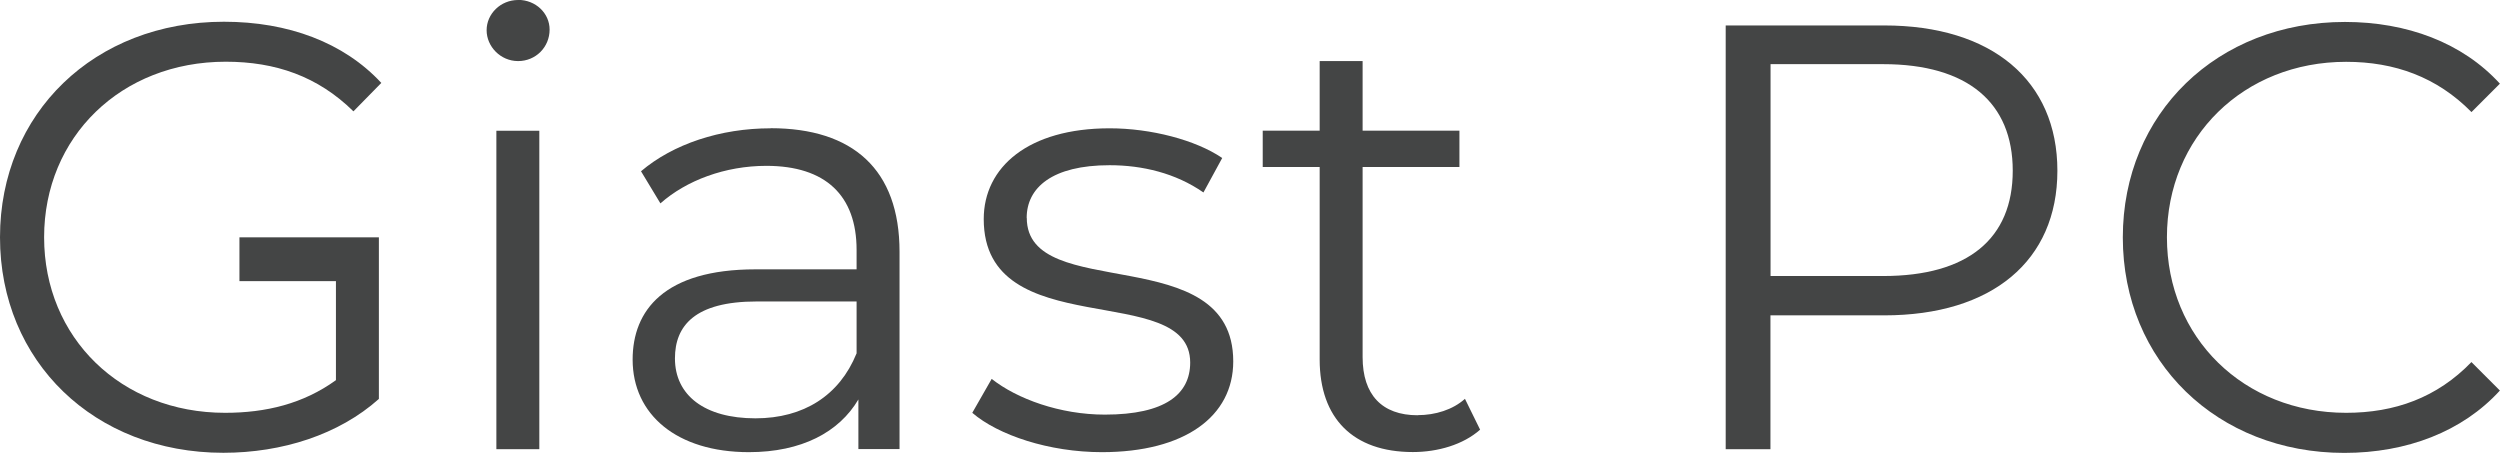
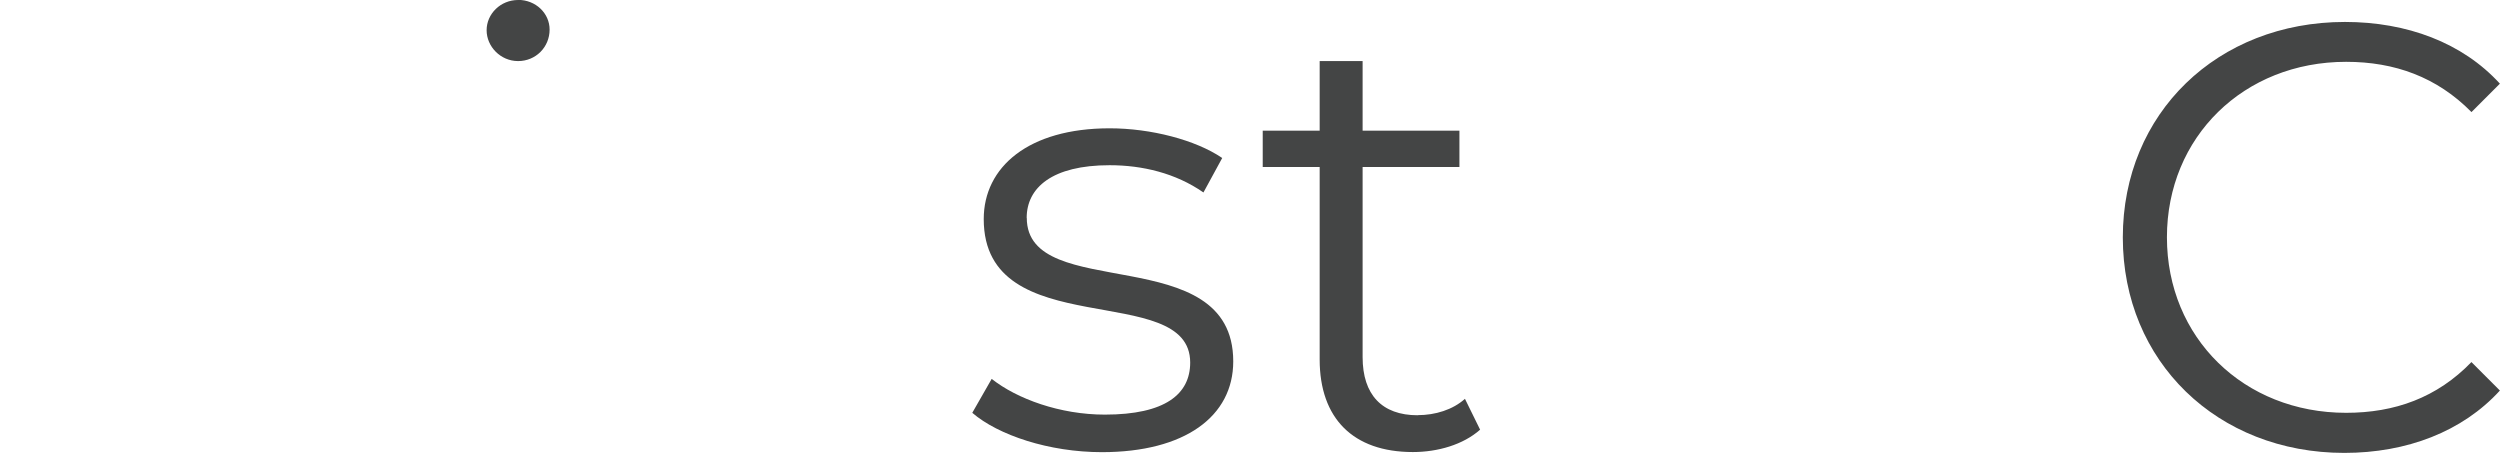
<svg xmlns="http://www.w3.org/2000/svg" id="Livello_2" data-name="Livello 2" viewBox="0 0 235.76 42.7">
  <defs>
    <style>
      .cls-1 {
        fill: #444545;
      }
    </style>
  </defs>
  <g id="Modalità_Isolamento" data-name="Modalità Isolamento">
    <g>
-       <path class="cls-1" d="M21.29,5.82c4.68,0,8.68,1.37,12.04,4.68l2.63-2.68c-3.54-3.82-8.79-5.77-14.84-5.77C8.9,2.05,0,10.67,0,22.38s8.9,20.32,21.06,20.32c5.54,0,10.9-1.71,14.67-5.08v-15.24h-4.05s-9.1,0-9.1,0v4.13h9.1v9.34c-3.08,2.23-6.62,3.08-10.45,3.08-9.82,0-17.07-7.08-17.07-16.55S11.42,5.82,21.29,5.82Z" />
      <path class="cls-1" d="M48.86,0c-1.66,0-2.97,1.31-2.97,2.85s1.31,2.91,2.97,2.91,2.97-1.31,2.97-2.97c0-1.54-1.31-2.8-2.97-2.8Z" />
-       <rect class="cls-1" x="46.81" y="12.33" width="4.05" height="30.03" />
-       <path class="cls-1" d="M72.67,12.1c-4.74,0-9.19,1.48-12.22,4.05l1.83,3.03c2.45-2.17,6.11-3.54,9.99-3.54,5.59,0,8.51,2.8,8.51,7.93v1.83h-9.53c-8.62,0-11.59,3.88-11.59,8.51,0,5.19,4.17,8.73,10.96,8.73,4.97,0,8.51-1.88,10.33-4.97v4.68h3.88v-18.61c0-7.76-4.4-11.65-12.16-11.65ZM80.77,33.34c-1.6,3.94-4.97,6.11-9.53,6.11-4.79,0-7.59-2.17-7.59-5.65,0-3.08,1.88-5.37,7.71-5.37h9.42v4.91Z" />
      <path class="cls-1" d="M96.82,20.55c0-2.85,2.4-4.97,7.82-4.97,3.08,0,6.22.74,8.85,2.57l1.77-3.25c-2.51-1.71-6.74-2.8-10.62-2.8-7.65,0-11.87,3.65-11.87,8.56,0,11.87,19.47,5.71,19.47,13.53,0,2.97-2.34,4.91-8.05,4.91-4.22,0-8.28-1.48-10.67-3.37l-1.83,3.2c2.45,2.11,7.25,3.71,12.22,3.71,7.82,0,12.39-3.37,12.39-8.56,0-11.53-19.47-5.42-19.47-13.53Z" />
      <path class="cls-1" d="M133.69,39.16c-3.37,0-5.19-1.94-5.19-5.48V15.75h9.13v-3.43h-9.13v-6.56h-4.05v6.56h-5.37v3.43h5.37v18.15c0,5.54,3.14,8.73,8.79,8.73,2.34,0,4.74-.69,6.34-2.11l-1.43-2.91c-1.14,1.03-2.8,1.54-4.45,1.54Z" />
-       <path class="cls-1" d="M177.7,2.4h-14.96v39.96h4.22v-12.62h10.73c10.16,0,16.33-5.14,16.33-13.64s-6.17-13.7-16.33-13.7ZM177.59,26.03h-10.62V6.05h10.62c7.99,0,12.22,3.65,12.22,10.05s-4.22,9.93-12.22,9.93Z" />
      <path class="cls-1" d="M233.07,34.14c-3.25,3.37-7.25,4.79-11.82,4.79-9.65,0-16.9-7.08-16.9-16.55s7.25-16.55,16.9-16.55c4.57,0,8.56,1.43,11.82,4.74l2.68-2.68c-3.54-3.88-8.79-5.82-14.61-5.82-12.04,0-20.95,8.62-20.95,20.32s8.91,20.32,20.89,20.32c5.88,0,11.13-2,14.67-5.88l-2.68-2.68Z" />
    </g>
  </g>
</svg>